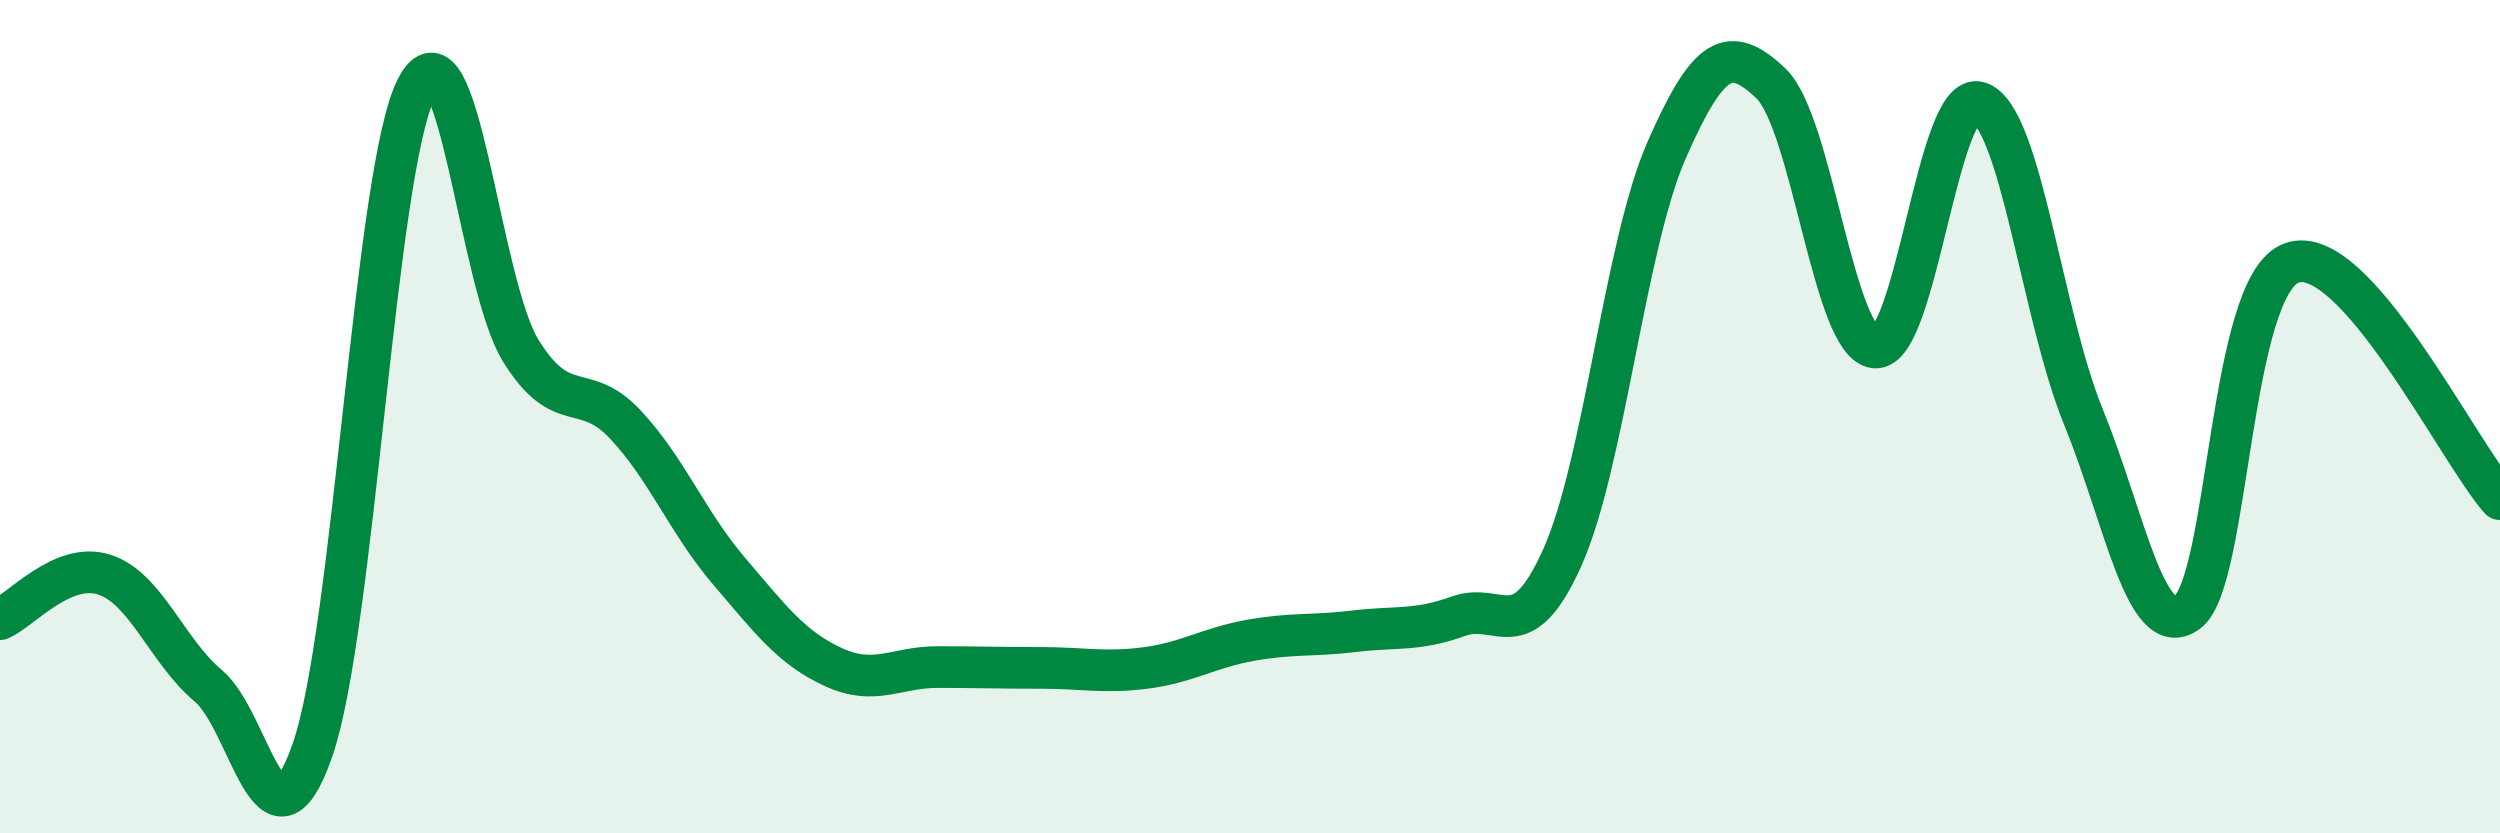
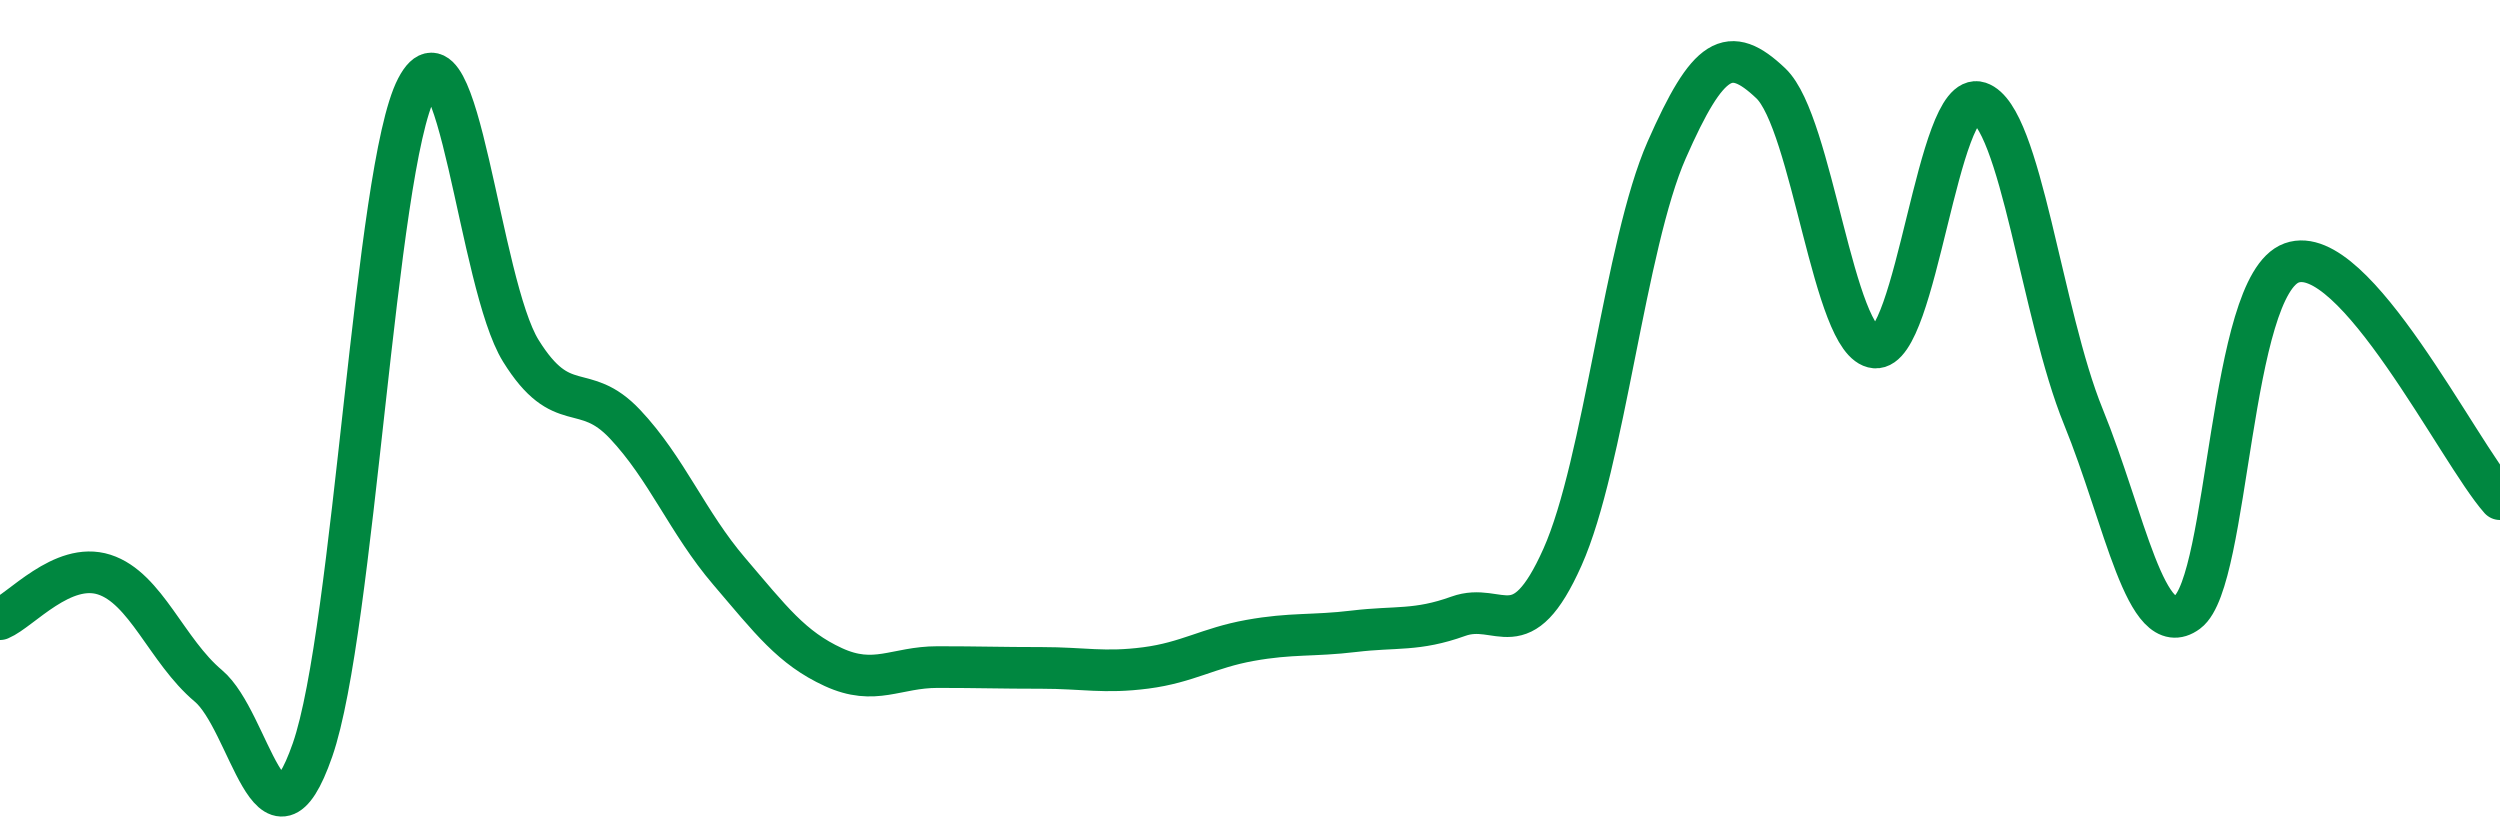
<svg xmlns="http://www.w3.org/2000/svg" width="60" height="20" viewBox="0 0 60 20">
-   <path d="M 0,14.86 C 0.5,14.65 1.5,13.47 2.5,13.79 C 3.5,14.11 4,15.62 5,16.46 C 6,17.3 6.5,20.87 7.5,18 C 8.5,15.13 9,4.03 10,2.11 C 11,0.19 11.5,6.81 12.5,8.42 C 13.5,10.03 14,9.12 15,10.18 C 16,11.24 16.5,12.54 17.5,13.71 C 18.5,14.88 19,15.55 20,16.01 C 21,16.47 21.5,16.01 22.5,16.01 C 23.5,16.01 24,16.03 25,16.03 C 26,16.03 26.5,16.16 27.5,16.03 C 28.5,15.9 29,15.55 30,15.37 C 31,15.19 31.5,15.27 32.5,15.15 C 33.5,15.03 34,15.15 35,14.79 C 36,14.43 36.5,15.61 37.5,13.37 C 38.5,11.13 39,5.87 40,3.6 C 41,1.33 41.5,1.05 42.5,2 C 43.5,2.95 44,8.25 45,8.34 C 46,8.43 46.5,2.13 47.5,2.46 C 48.5,2.79 49,7.55 50,10 C 51,12.45 51.5,15.43 52.5,14.69 C 53.5,13.95 53.5,6.85 55,6.31 C 56.5,5.77 59,10.85 60,11.98L60 20L0 20Z" fill="#008740" opacity="0.1" stroke-linecap="round" stroke-linejoin="round" />
  <path d="M 0,14.86 C 0.5,14.65 1.5,13.47 2.5,13.79 C 3.5,14.11 4,15.62 5,16.46 C 6,17.3 6.5,20.87 7.5,18 C 8.5,15.13 9,4.03 10,2.11 C 11,0.19 11.5,6.81 12.5,8.42 C 13.5,10.03 14,9.12 15,10.18 C 16,11.24 16.5,12.54 17.5,13.71 C 18.5,14.88 19,15.55 20,16.01 C 21,16.47 21.5,16.01 22.5,16.01 C 23.5,16.01 24,16.03 25,16.03 C 26,16.03 26.5,16.16 27.5,16.03 C 28.5,15.9 29,15.55 30,15.37 C 31,15.19 31.5,15.27 32.5,15.15 C 33.5,15.03 34,15.15 35,14.79 C 36,14.43 36.5,15.61 37.5,13.37 C 38.5,11.13 39,5.87 40,3.6 C 41,1.33 41.5,1.05 42.5,2 C 43.5,2.95 44,8.25 45,8.34 C 46,8.43 46.5,2.13 47.5,2.46 C 48.5,2.79 49,7.55 50,10 C 51,12.45 51.5,15.43 52.5,14.69 C 53.5,13.95 53.5,6.85 55,6.31 C 56.5,5.77 59,10.85 60,11.98" stroke="#008740" stroke-width="1" fill="none" stroke-linecap="round" stroke-linejoin="round" />
</svg>